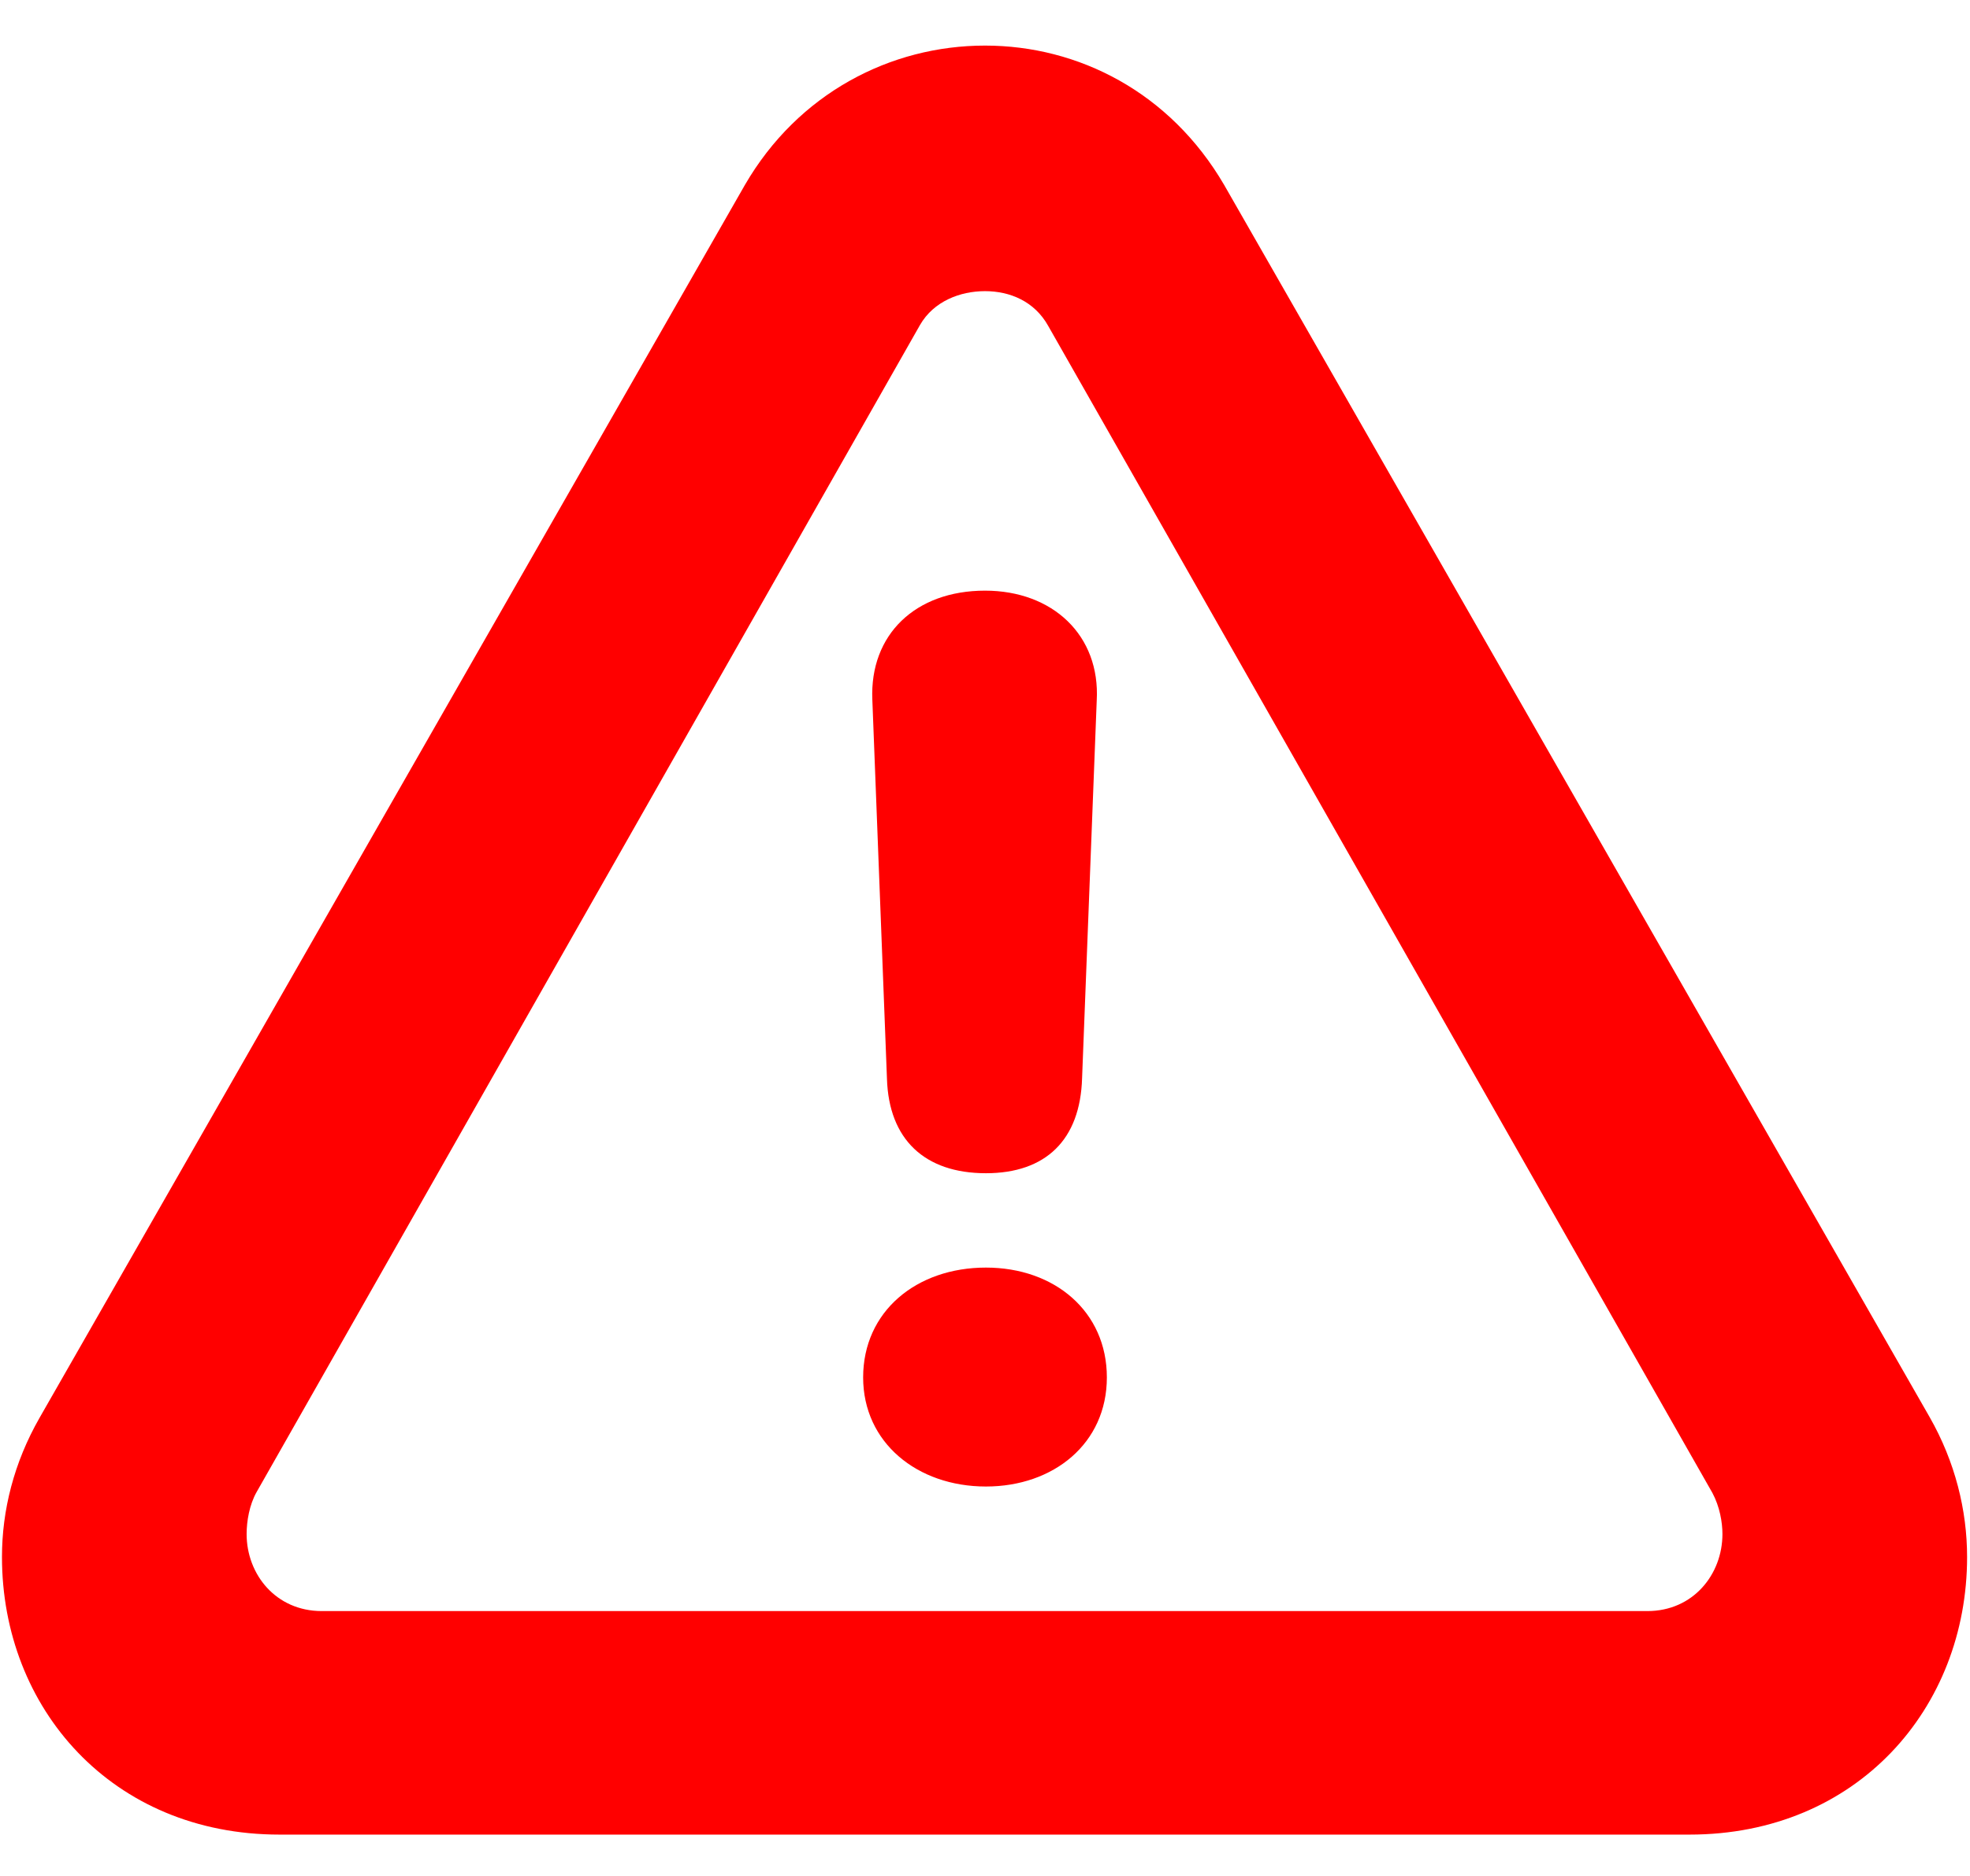
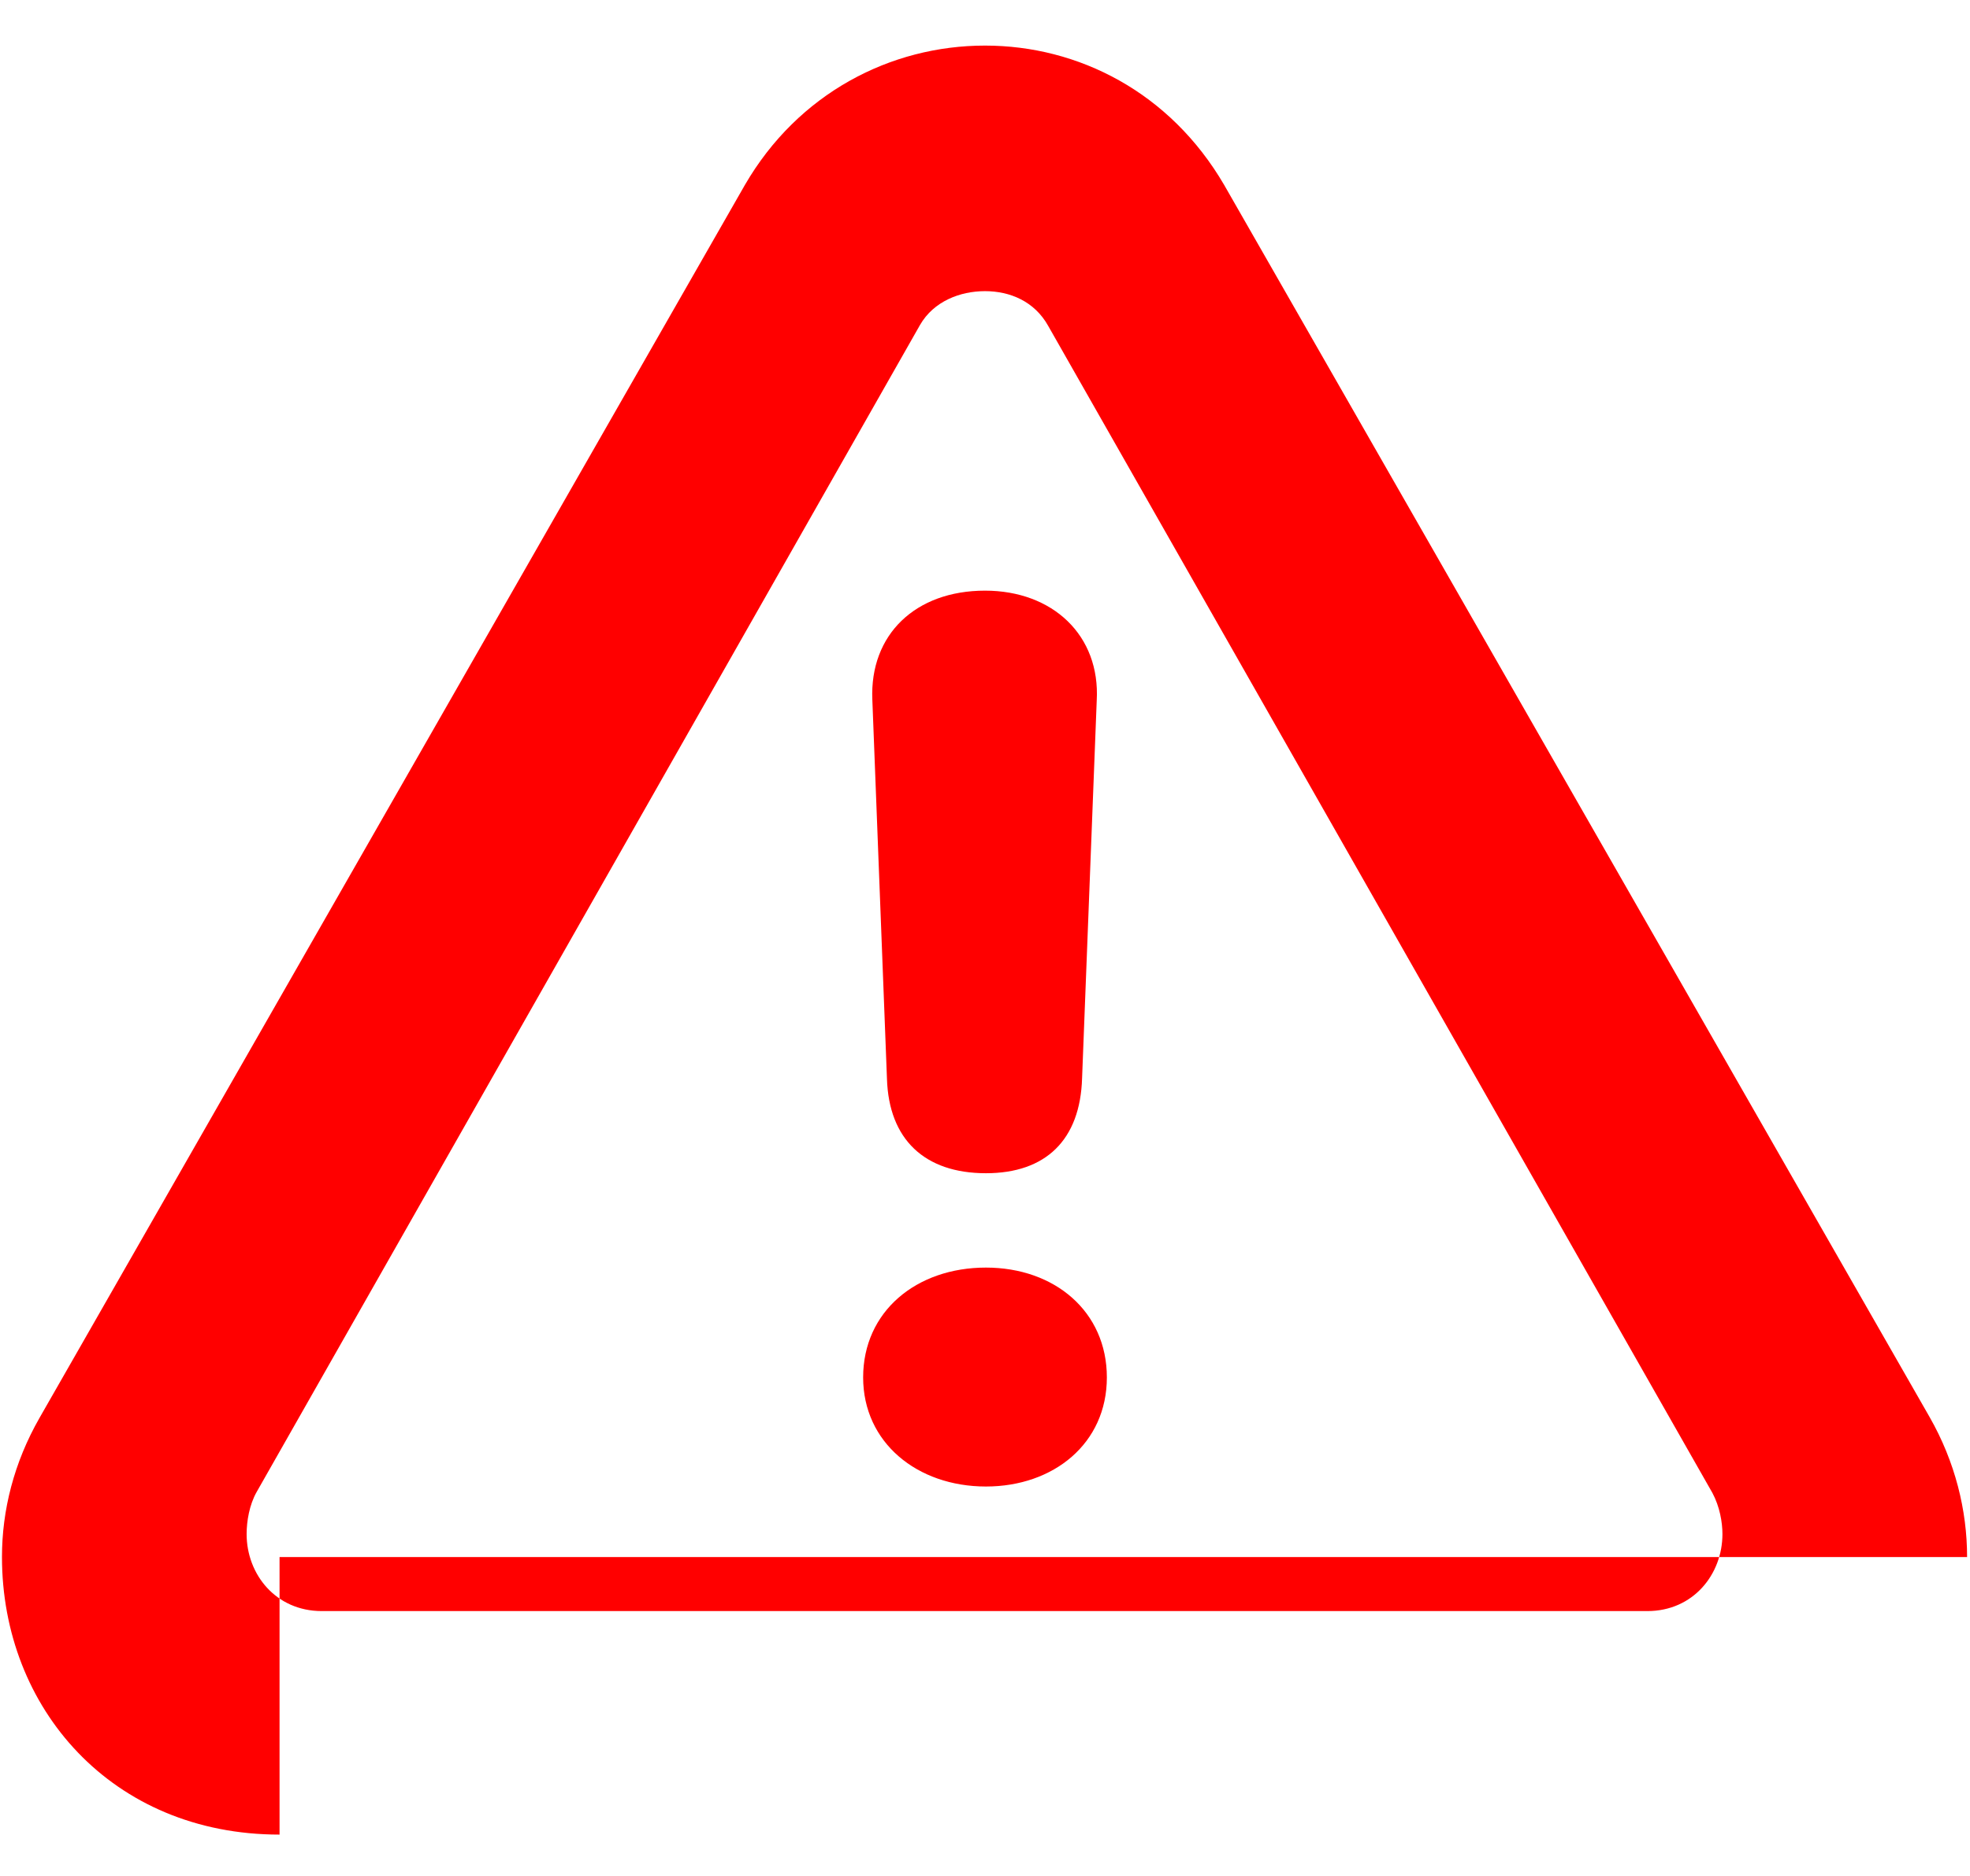
<svg xmlns="http://www.w3.org/2000/svg" width="21" height="20" viewBox="0 0 21 20" fill="none">
-   <path d="M2.98 19.559C1.193 19.559 0.021 18.211 0.021 16.6C0.021 16.102 0.148 15.594 0.422 15.115L7.941 1.971C8.508 0.994 9.494 0.486 10.5 0.486C11.496 0.486 12.473 0.984 13.049 1.971L20.568 15.105C20.842 15.584 20.969 16.102 20.969 16.6C20.969 18.211 19.797 19.559 18.01 19.559H2.98ZM3.43 17.176H17.561C18.049 17.176 18.361 16.785 18.361 16.355C18.361 16.229 18.332 16.062 18.254 15.916L11.174 3.475C11.027 3.211 10.764 3.104 10.5 3.104C10.236 3.104 9.953 3.211 9.807 3.465L2.736 15.906C2.658 16.043 2.629 16.219 2.629 16.355C2.629 16.785 2.941 17.176 3.43 17.176ZM10.51 12.508C9.855 12.508 9.475 12.146 9.455 11.502L9.299 7.459C9.27 6.766 9.758 6.297 10.5 6.297C11.223 6.297 11.73 6.775 11.691 7.469L11.535 11.492C11.516 12.156 11.145 12.508 10.51 12.508ZM10.51 15.848C9.777 15.848 9.201 15.379 9.201 14.685C9.201 13.982 9.768 13.514 10.51 13.514C11.242 13.514 11.799 13.982 11.799 14.685C11.799 15.389 11.232 15.848 10.51 15.848Z" fill="#FF0000" />
+   <path d="M2.98 19.559C1.193 19.559 0.021 18.211 0.021 16.6C0.021 16.102 0.148 15.594 0.422 15.115L7.941 1.971C8.508 0.994 9.494 0.486 10.5 0.486C11.496 0.486 12.473 0.984 13.049 1.971L20.568 15.105C20.842 15.584 20.969 16.102 20.969 16.6H2.98ZM3.43 17.176H17.561C18.049 17.176 18.361 16.785 18.361 16.355C18.361 16.229 18.332 16.062 18.254 15.916L11.174 3.475C11.027 3.211 10.764 3.104 10.5 3.104C10.236 3.104 9.953 3.211 9.807 3.465L2.736 15.906C2.658 16.043 2.629 16.219 2.629 16.355C2.629 16.785 2.941 17.176 3.43 17.176ZM10.51 12.508C9.855 12.508 9.475 12.146 9.455 11.502L9.299 7.459C9.27 6.766 9.758 6.297 10.5 6.297C11.223 6.297 11.73 6.775 11.691 7.469L11.535 11.492C11.516 12.156 11.145 12.508 10.51 12.508ZM10.51 15.848C9.777 15.848 9.201 15.379 9.201 14.685C9.201 13.982 9.768 13.514 10.51 13.514C11.242 13.514 11.799 13.982 11.799 14.685C11.799 15.389 11.232 15.848 10.51 15.848Z" fill="#FF0000" />
</svg>